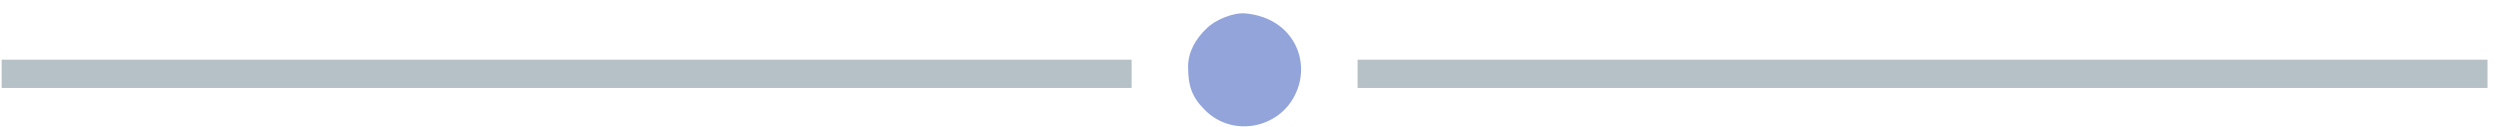
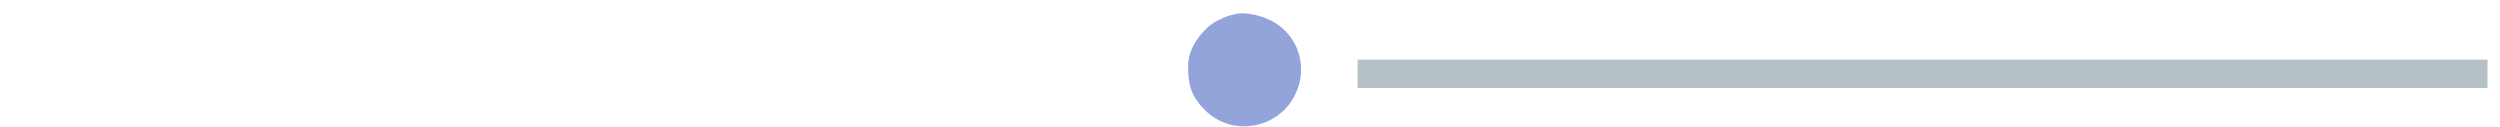
<svg xmlns="http://www.w3.org/2000/svg" width="177" height="9" viewBox="0 0 177 9" fill="none">
  <path fill-rule="evenodd" clip-rule="evenodd" d="M84.117 4.709C84.117 6.057 84.366 6.857 85.322 7.805C87.273 9.743 90.512 9.09 91.675 6.742C92.879 4.383 91.592 1.276 88.187 0.95C87.315 0.866 85.986 1.424 85.405 2.035C84.699 2.708 84.117 3.635 84.117 4.709Z" fill="#92A4DA" />
-   <line x1="0.117" y1="5.227" x2="80.117" y2="5.227" stroke="#092F41" stroke-opacity="0.3" stroke-width="2" />
  <line x1="96.117" y1="5.227" x2="176.117" y2="5.227" stroke="#092F41" stroke-opacity="0.3" stroke-width="2" />
</svg>